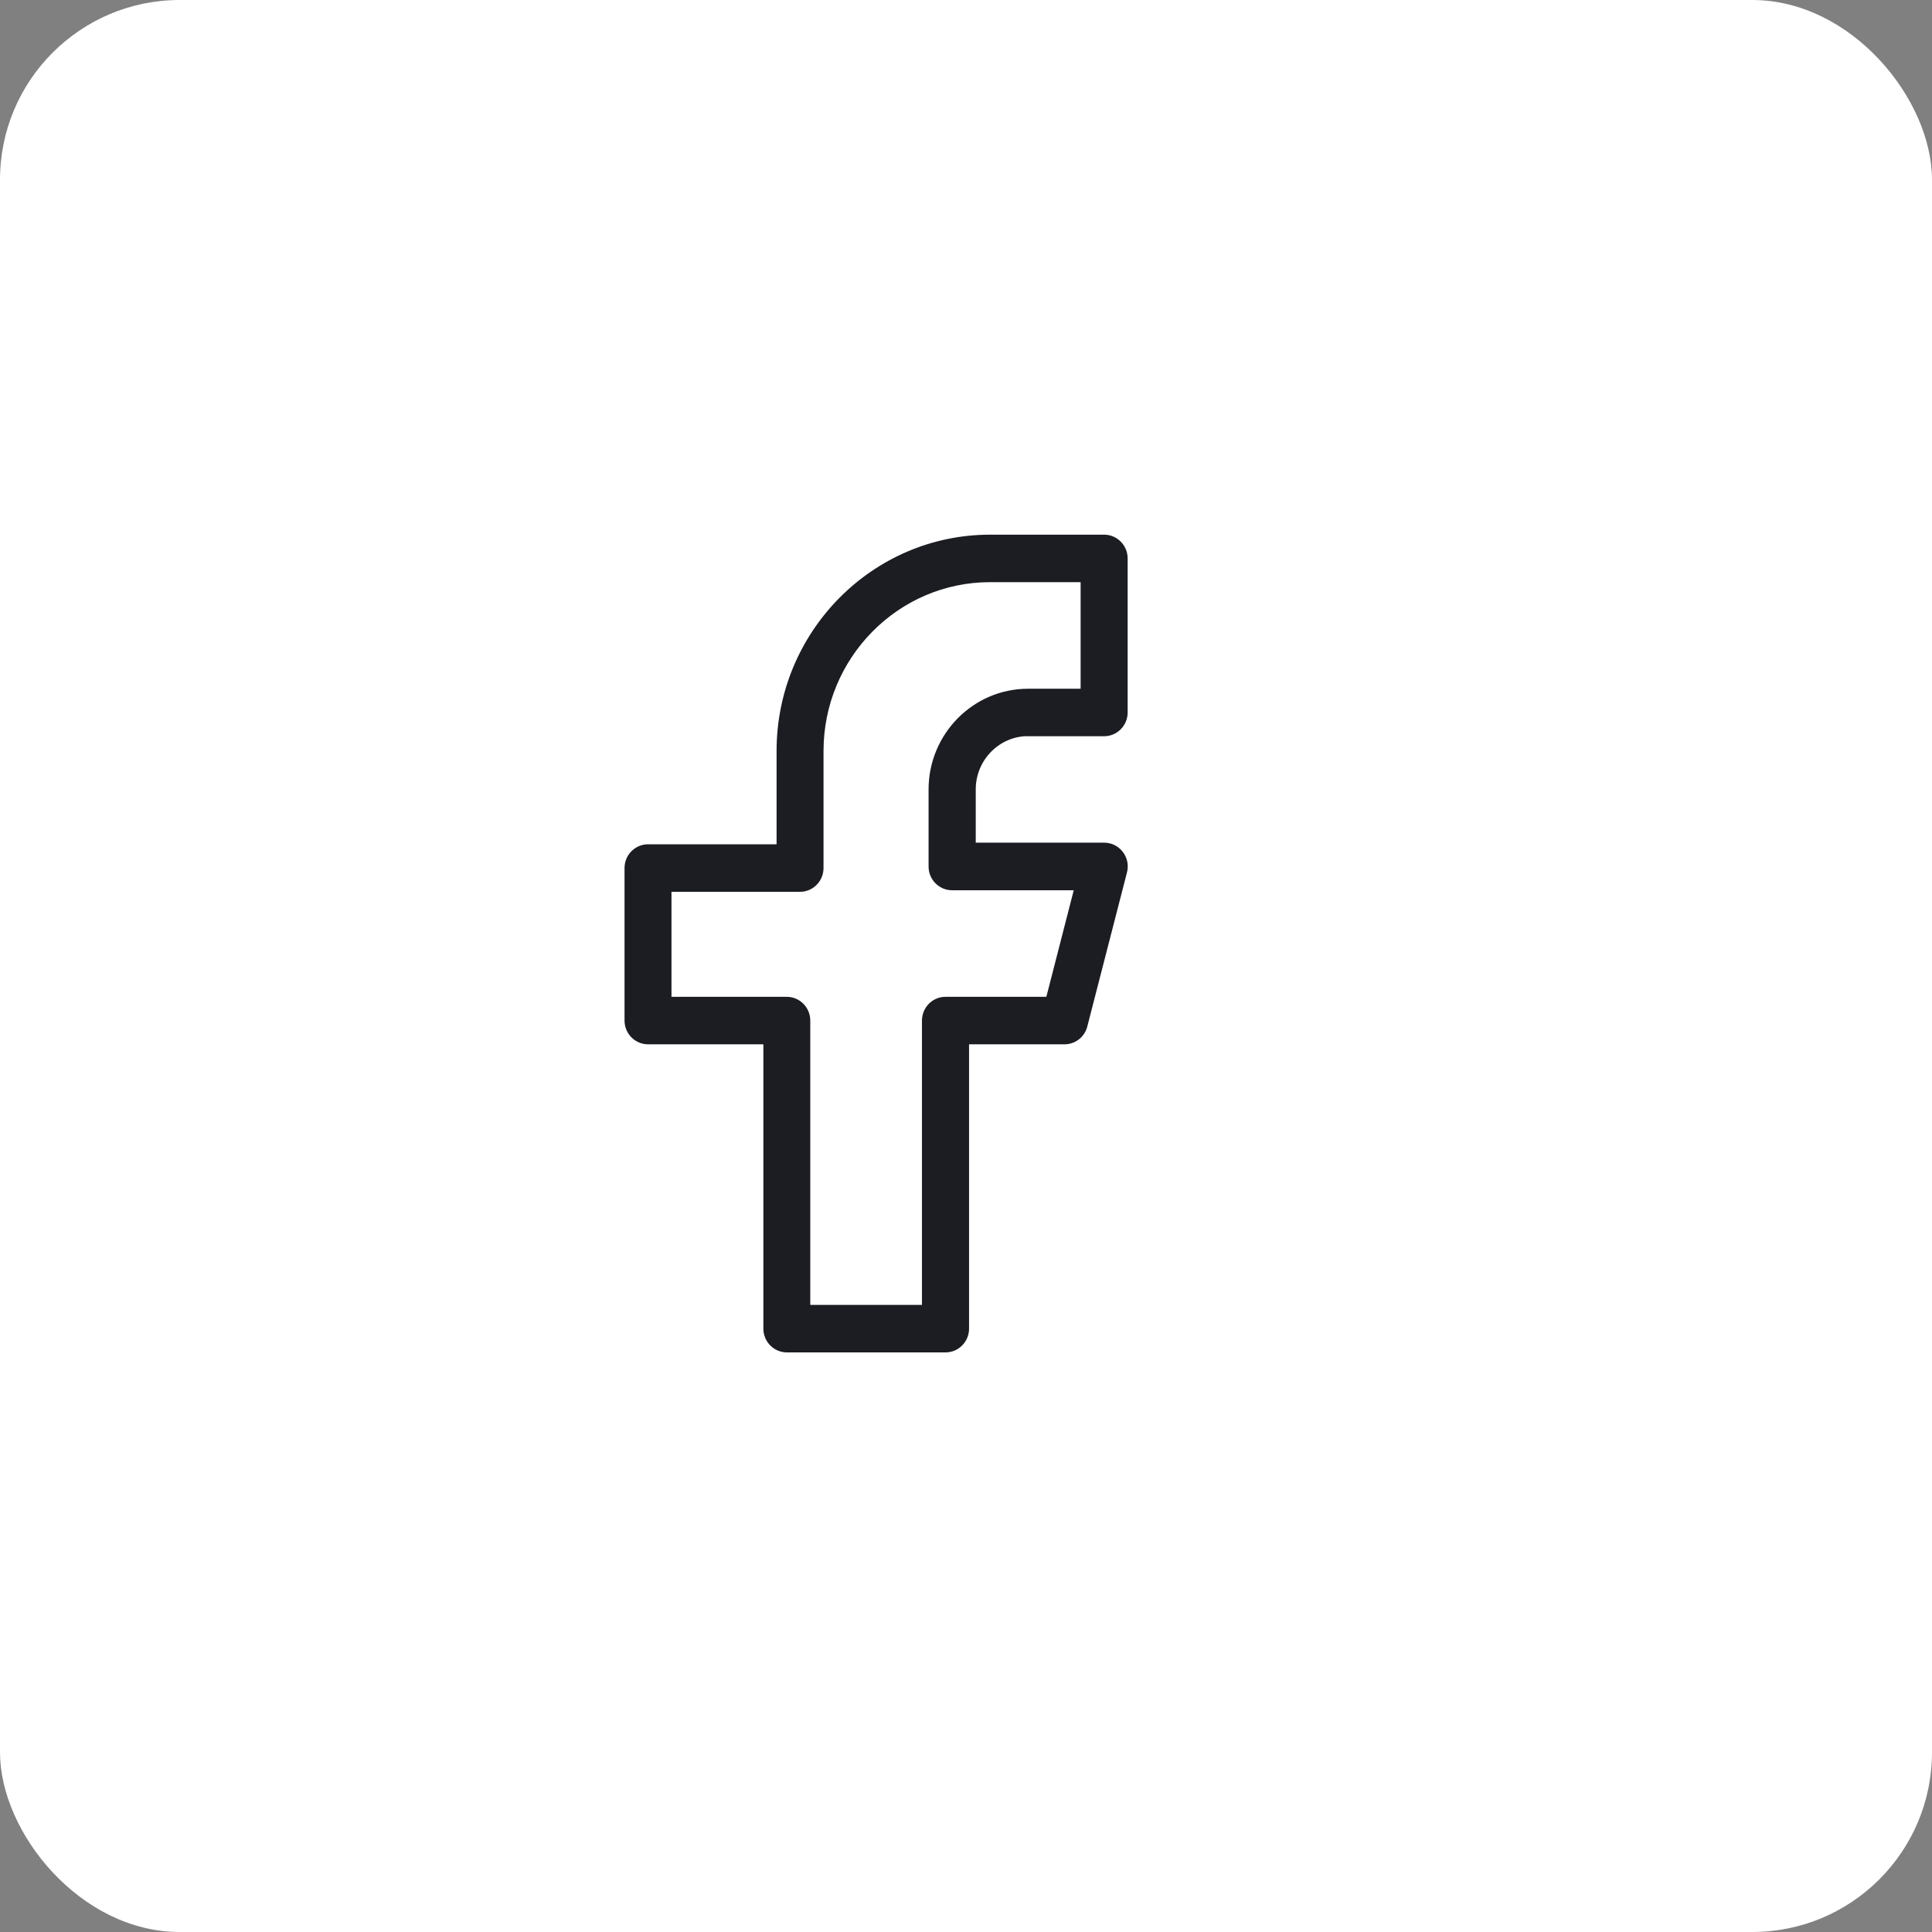
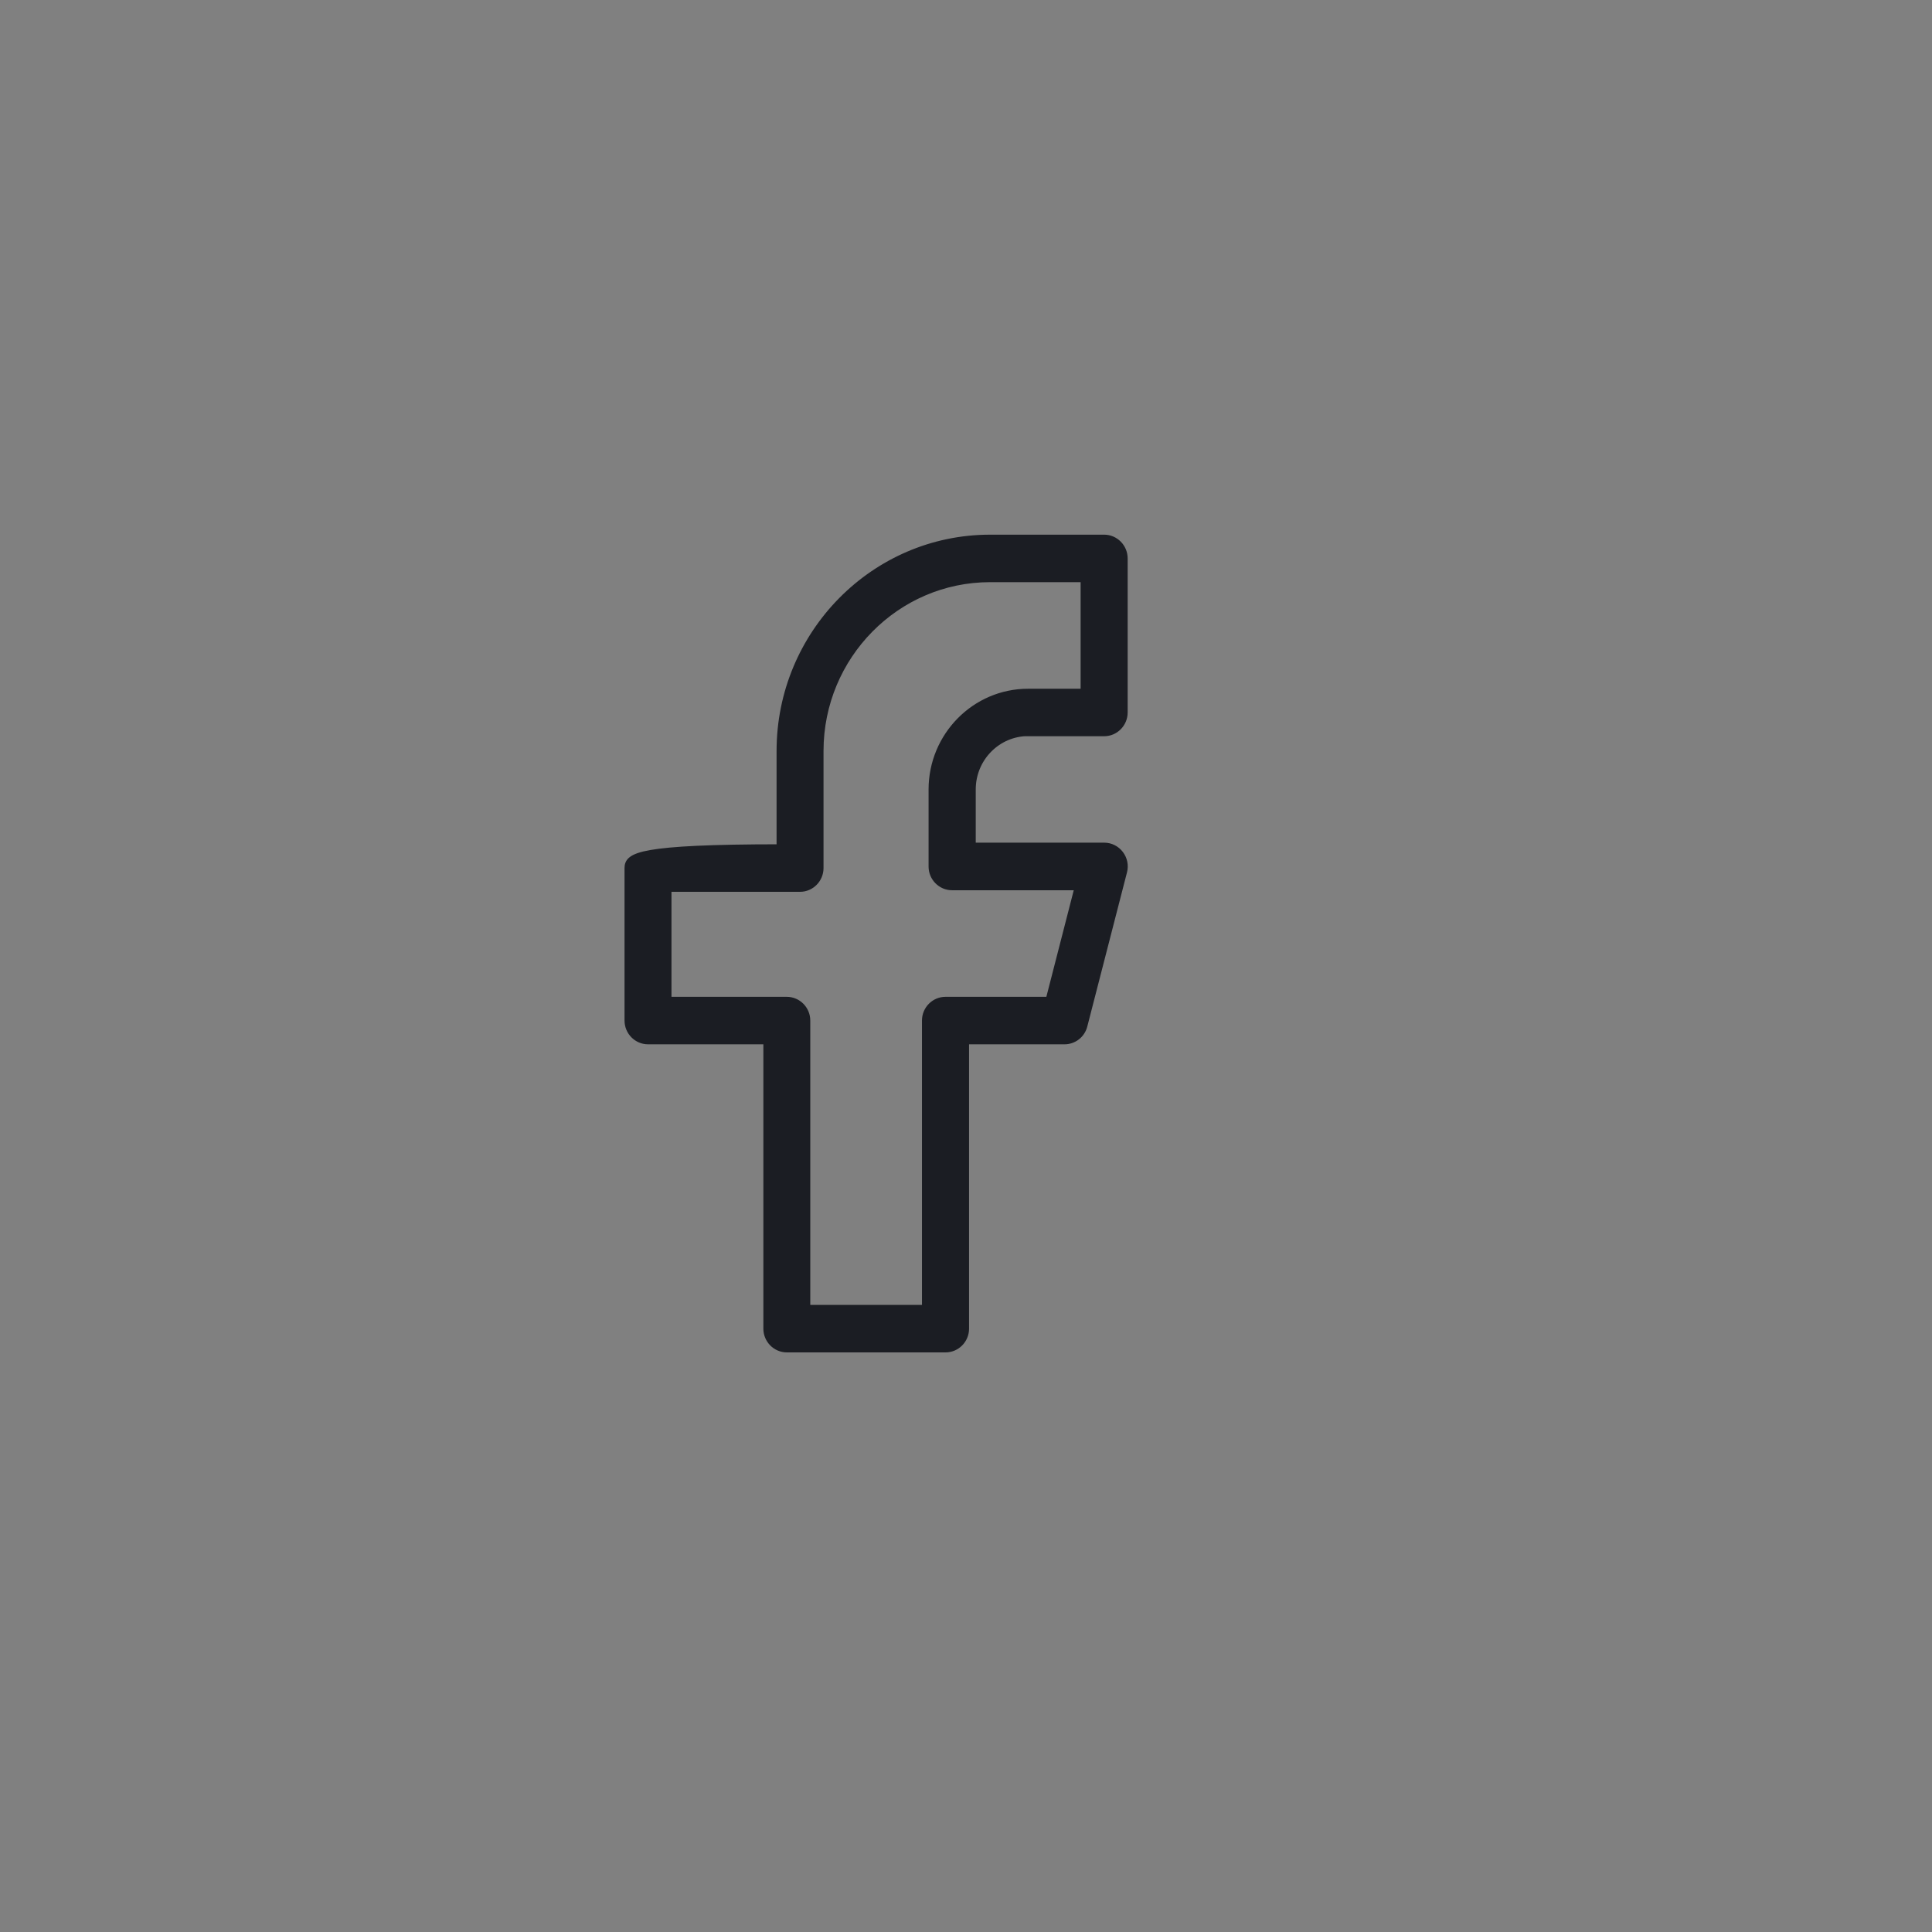
<svg xmlns="http://www.w3.org/2000/svg" width="43" height="43" viewBox="0 0 43 43" fill="none">
  <rect x="0" y="0" width="43" height="43" fill="#808080" stroke="none" />
-   <rect width="43" height="43" rx="4" fill="white" />
-   <path d="M22.883 16.286H24.575C24.808 16.286 24.998 16.093 24.998 15.857V12.429C24.998 12.193 24.808 12 24.575 12H22.037C19.472 12 17.384 14.115 17.384 16.714V18.891H14.423C14.19 18.891 14 19.084 14 19.32V22.714C14 22.95 14.19 23.143 14.423 23.143H17.09V29.571C17.09 29.808 17.28 30 17.513 30H21.045C21.278 30 21.468 29.808 21.468 29.571V23.143H23.693C23.885 23.143 24.055 23.012 24.103 22.821L24.986 19.393C25.02 19.264 24.992 19.128 24.911 19.022C24.831 18.917 24.708 18.855 24.578 18.855H21.617V17.569C21.617 16.86 22.186 16.283 22.886 16.283L22.883 16.286ZM21.191 19.714H24.027L23.366 22.286H21.043C20.81 22.286 20.62 22.478 20.62 22.714V29.143H17.934V22.714C17.934 22.478 17.744 22.286 17.511 22.286H14.845V19.749H17.806C18.039 19.749 18.229 19.556 18.229 19.32V16.714C18.229 14.588 19.936 12.857 22.036 12.857H24.151V15.429H22.882C21.716 15.429 20.767 16.39 20.767 17.571V19.286C20.767 19.522 20.957 19.714 21.19 19.714H21.191Z" fill="#1B1D23" stroke="#1B1D23" stroke-width="0.2" />
+   <path d="M22.883 16.286H24.575C24.808 16.286 24.998 16.093 24.998 15.857V12.429C24.998 12.193 24.808 12 24.575 12H22.037C19.472 12 17.384 14.115 17.384 16.714V18.891C14.19 18.891 14 19.084 14 19.32V22.714C14 22.95 14.19 23.143 14.423 23.143H17.09V29.571C17.09 29.808 17.28 30 17.513 30H21.045C21.278 30 21.468 29.808 21.468 29.571V23.143H23.693C23.885 23.143 24.055 23.012 24.103 22.821L24.986 19.393C25.02 19.264 24.992 19.128 24.911 19.022C24.831 18.917 24.708 18.855 24.578 18.855H21.617V17.569C21.617 16.86 22.186 16.283 22.886 16.283L22.883 16.286ZM21.191 19.714H24.027L23.366 22.286H21.043C20.81 22.286 20.62 22.478 20.62 22.714V29.143H17.934V22.714C17.934 22.478 17.744 22.286 17.511 22.286H14.845V19.749H17.806C18.039 19.749 18.229 19.556 18.229 19.32V16.714C18.229 14.588 19.936 12.857 22.036 12.857H24.151V15.429H22.882C21.716 15.429 20.767 16.39 20.767 17.571V19.286C20.767 19.522 20.957 19.714 21.19 19.714H21.191Z" fill="#1B1D23" stroke="#1B1D23" stroke-width="0.2" />
</svg>